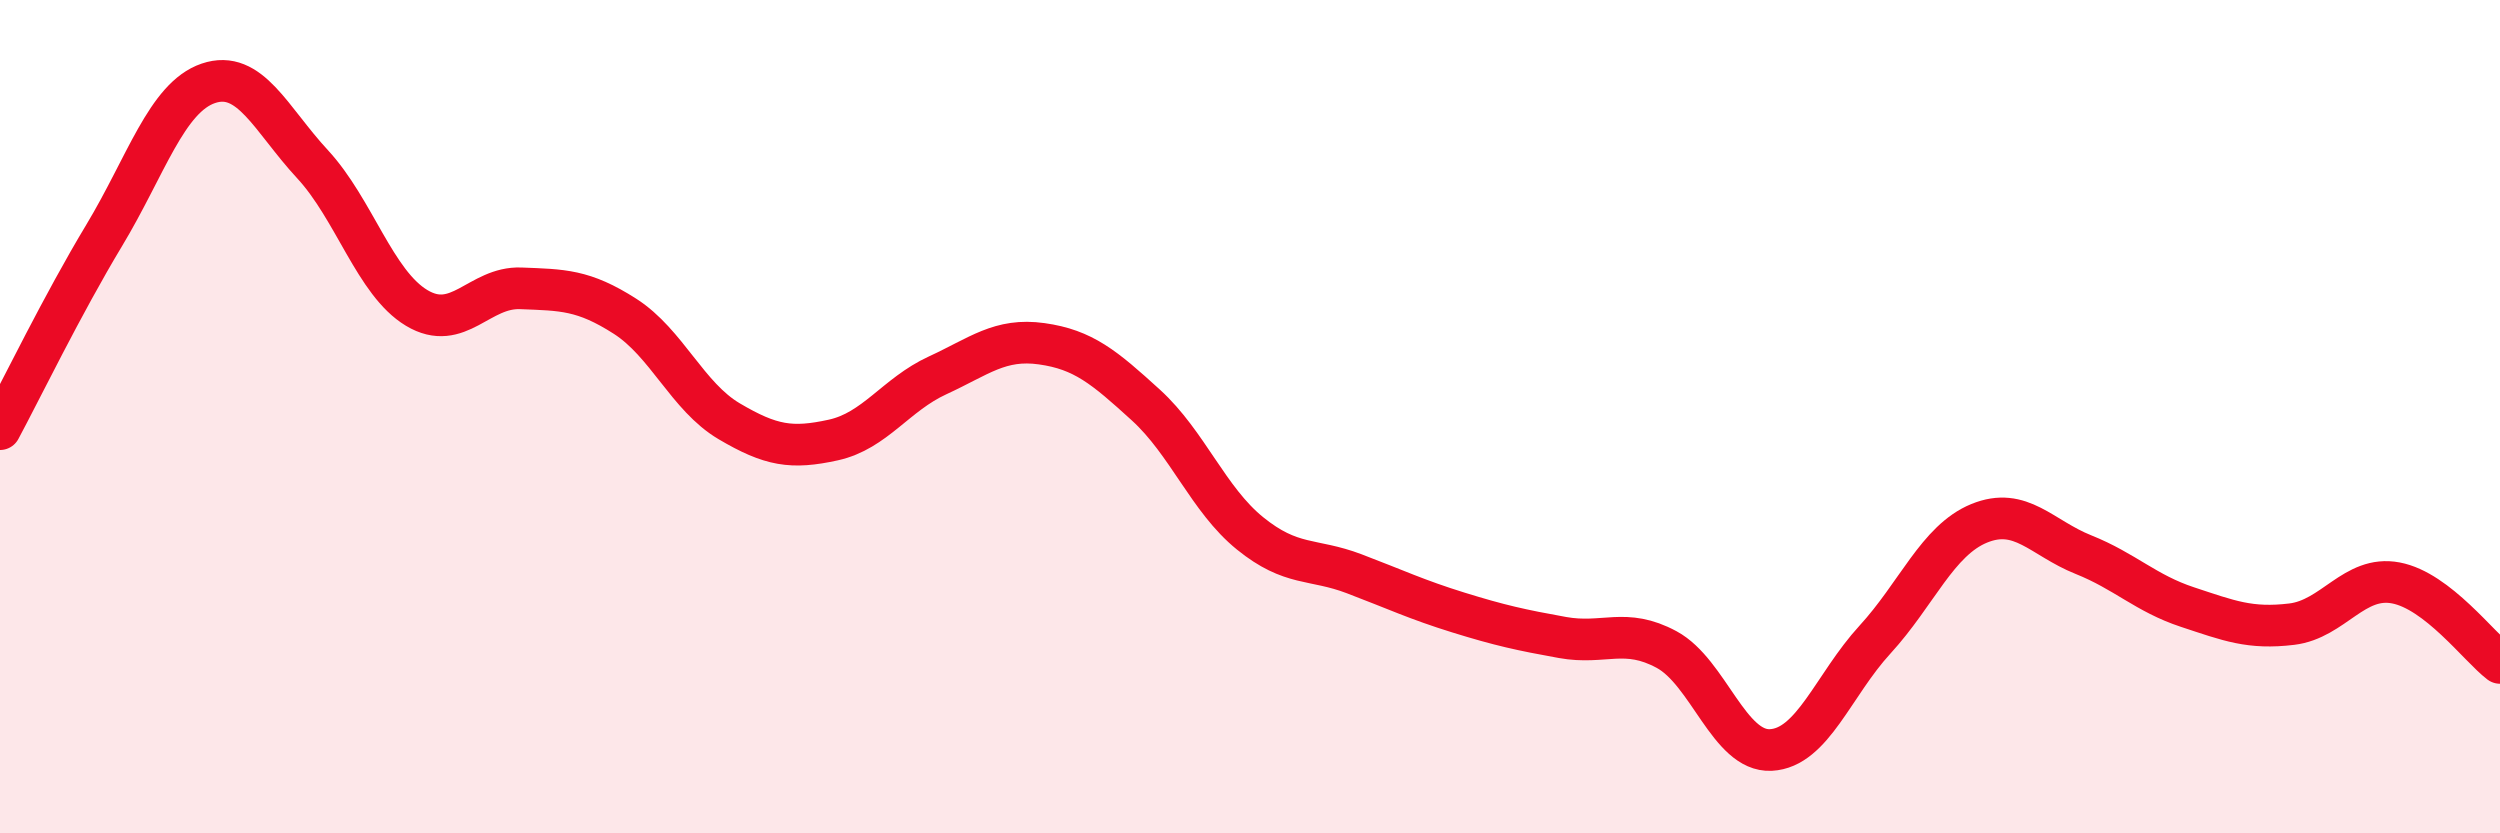
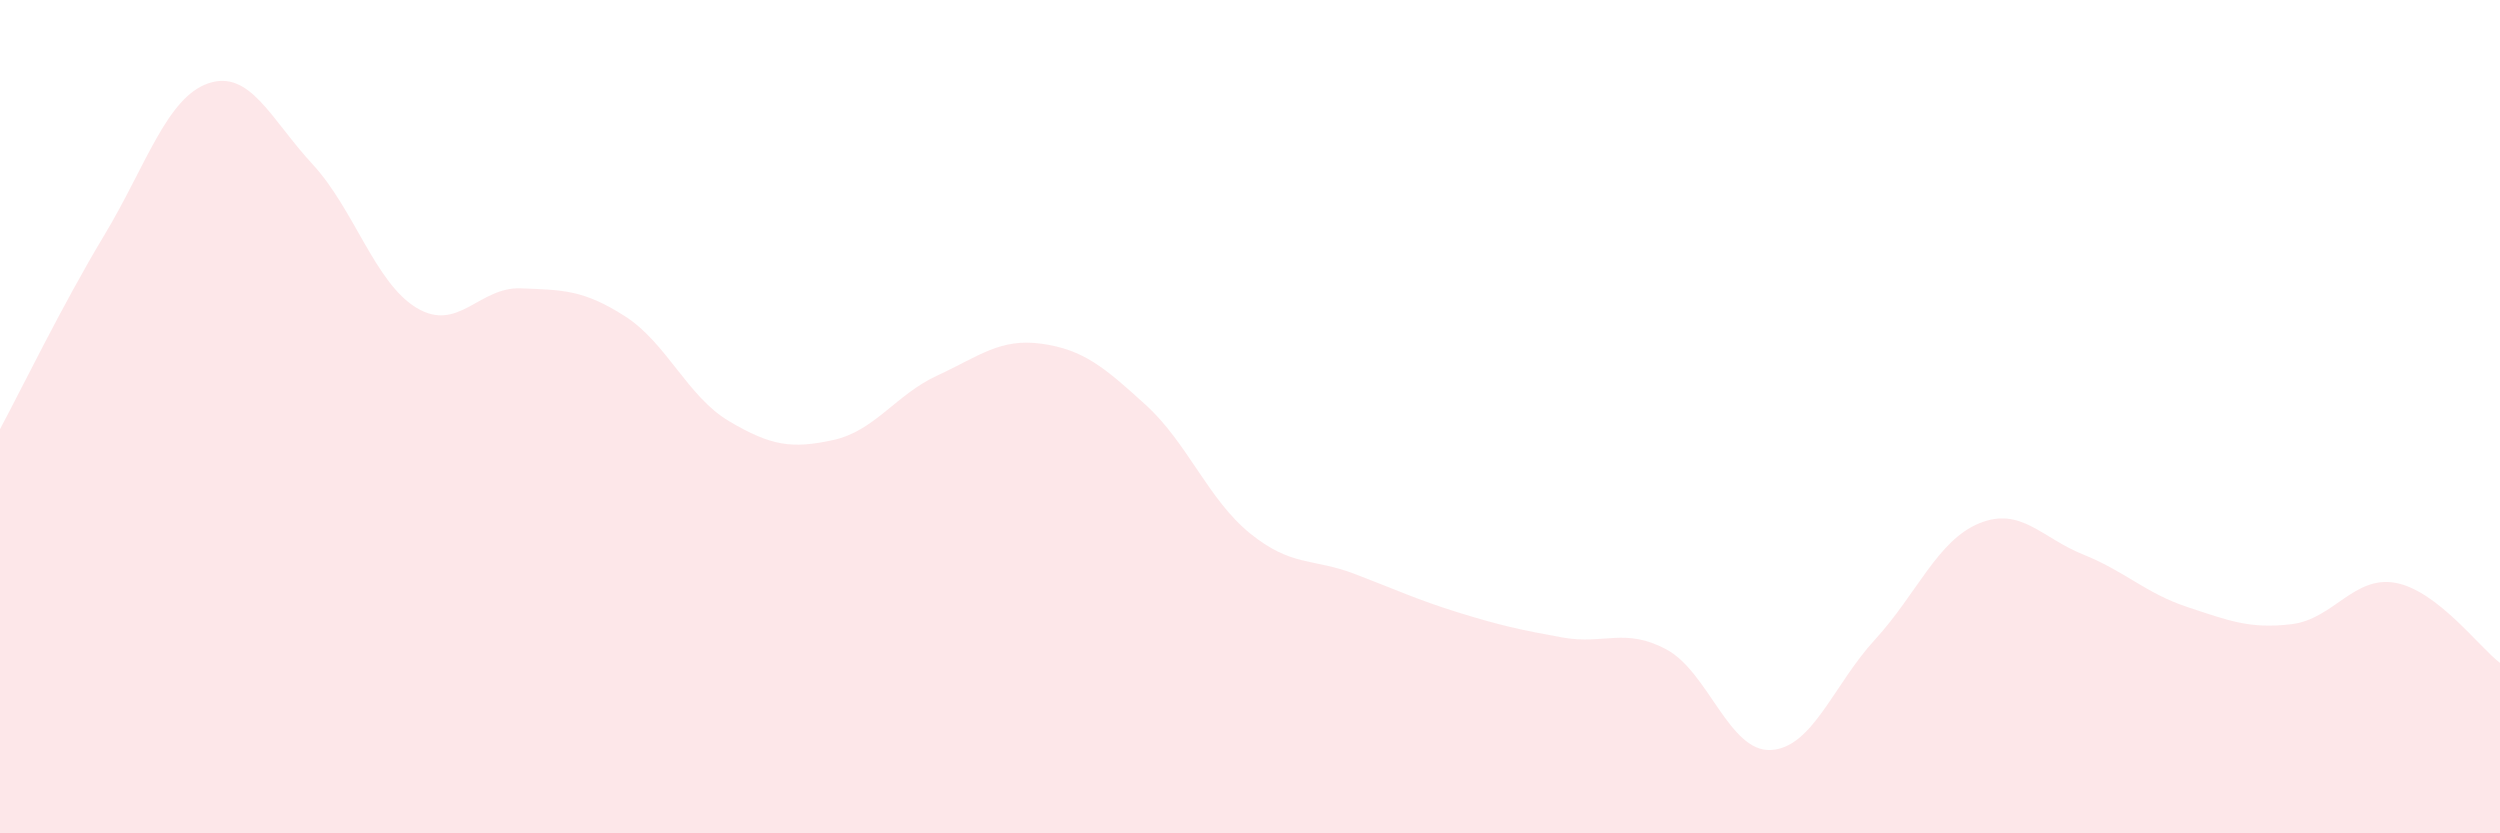
<svg xmlns="http://www.w3.org/2000/svg" width="60" height="20" viewBox="0 0 60 20">
  <path d="M 0,10.3 C 0.5,9.37 1.5,7.31 2.5,5.65 C 3.5,3.99 4,2.34 5,2 C 6,1.66 6.5,2.86 7.5,3.94 C 8.5,5.02 9,6.79 10,7.39 C 11,7.99 11.5,6.88 12.5,6.92 C 13.5,6.96 14,6.95 15,7.59 C 16,8.23 16.5,9.52 17.5,10.11 C 18.5,10.7 19,10.78 20,10.56 C 21,10.34 21.5,9.47 22.5,9.01 C 23.5,8.55 24,8.11 25,8.25 C 26,8.39 26.5,8.81 27.5,9.72 C 28.5,10.63 29,11.99 30,12.8 C 31,13.61 31.5,13.39 32.5,13.77 C 33.5,14.15 34,14.39 35,14.7 C 36,15.01 36.5,15.12 37.5,15.3 C 38.5,15.48 39,15.05 40,15.59 C 41,16.13 41.5,18.05 42.5,18 C 43.5,17.95 44,16.44 45,15.35 C 46,14.26 46.5,12.97 47.5,12.56 C 48.5,12.15 49,12.91 50,13.31 C 51,13.71 51.5,14.24 52.5,14.57 C 53.5,14.9 54,15.1 55,14.98 C 56,14.86 56.5,13.8 57.5,13.99 C 58.5,14.18 59.5,15.53 60,15.91L60 20L0 20Z" fill="#EB0A25" opacity="0.1" stroke-linecap="round" stroke-linejoin="round" />
-   <path d="M 0,10.3 C 0.5,9.37 1.5,7.31 2.5,5.65 C 3.5,3.99 4,2.34 5,2 C 6,1.66 6.5,2.86 7.5,3.94 C 8.5,5.02 9,6.79 10,7.39 C 11,7.99 11.5,6.88 12.5,6.92 C 13.5,6.96 14,6.95 15,7.59 C 16,8.23 16.5,9.52 17.5,10.11 C 18.5,10.7 19,10.78 20,10.56 C 21,10.34 21.5,9.47 22.5,9.01 C 23.5,8.55 24,8.11 25,8.25 C 26,8.39 26.5,8.81 27.5,9.72 C 28.5,10.63 29,11.99 30,12.8 C 31,13.61 31.5,13.39 32.5,13.77 C 33.5,14.15 34,14.39 35,14.7 C 36,15.01 36.5,15.12 37.5,15.3 C 38.5,15.48 39,15.05 40,15.59 C 41,16.13 41.5,18.05 42.5,18 C 43.5,17.95 44,16.44 45,15.35 C 46,14.26 46.5,12.97 47.5,12.56 C 48.5,12.15 49,12.91 50,13.31 C 51,13.71 51.5,14.24 52.5,14.57 C 53.5,14.9 54,15.1 55,14.98 C 56,14.86 56.5,13.8 57.5,13.99 C 58.5,14.18 59.5,15.53 60,15.91" stroke="#EB0A25" stroke-width="1" fill="none" stroke-linecap="round" stroke-linejoin="round" />
</svg>